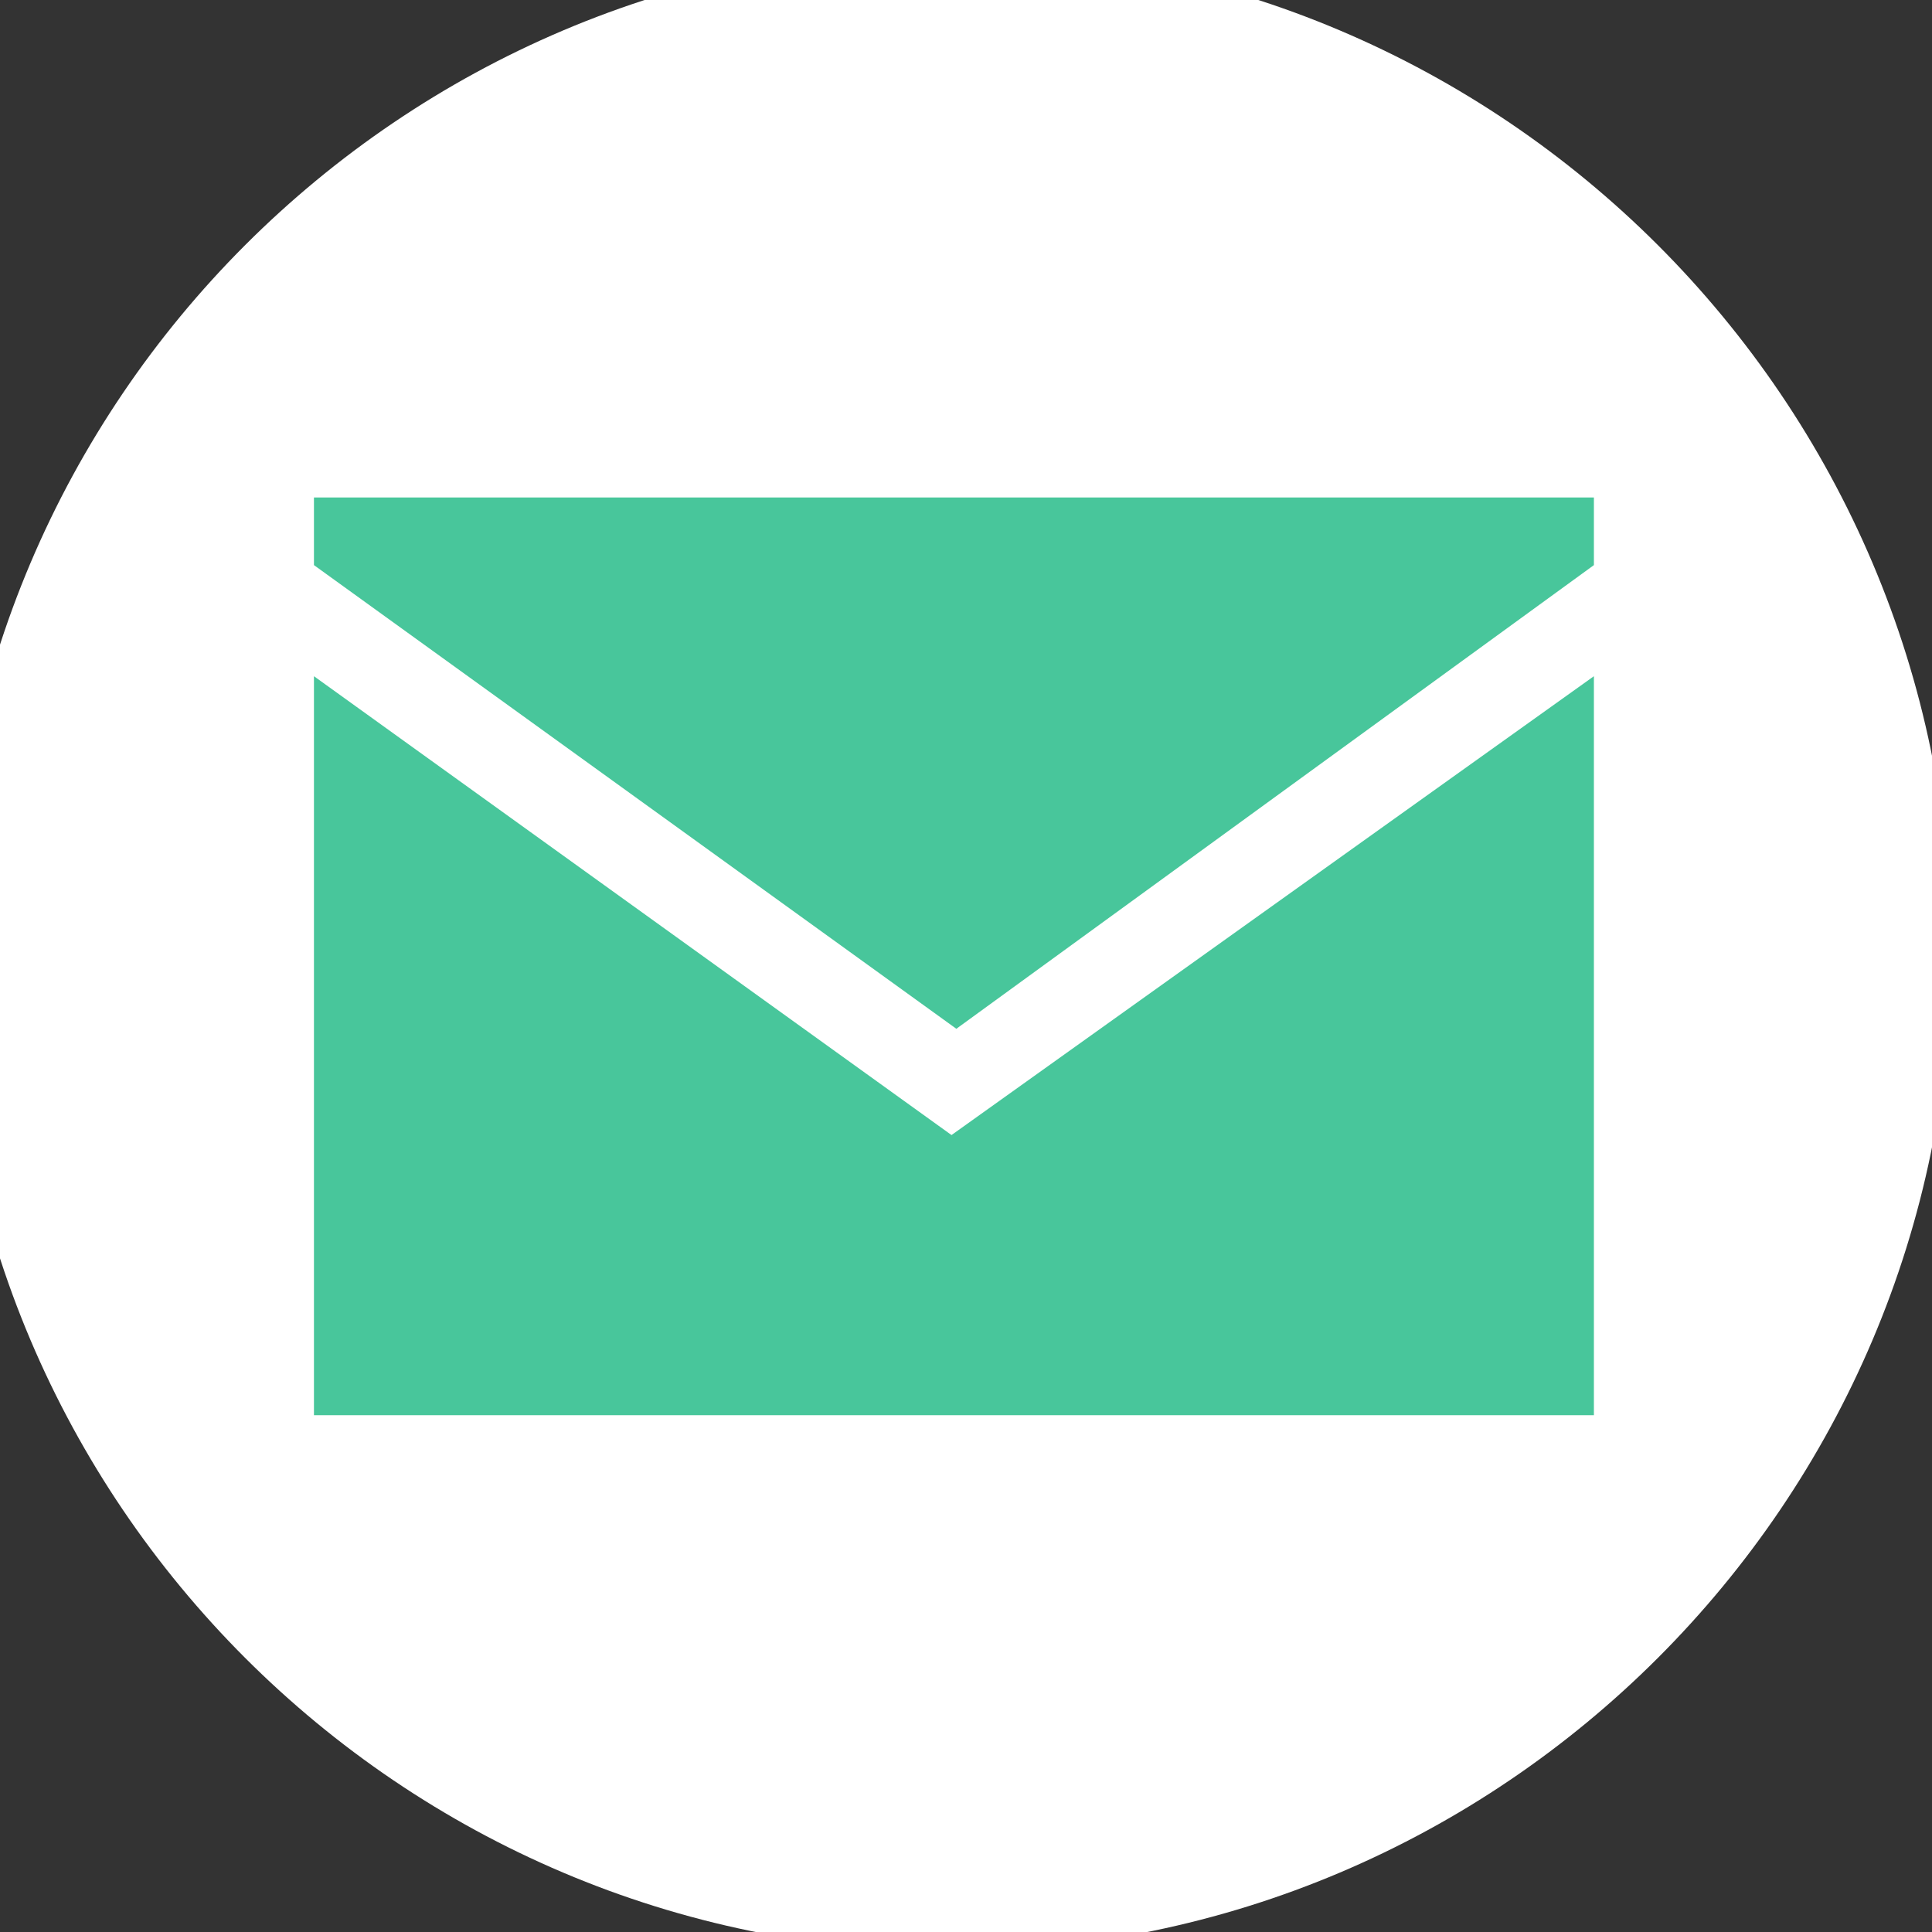
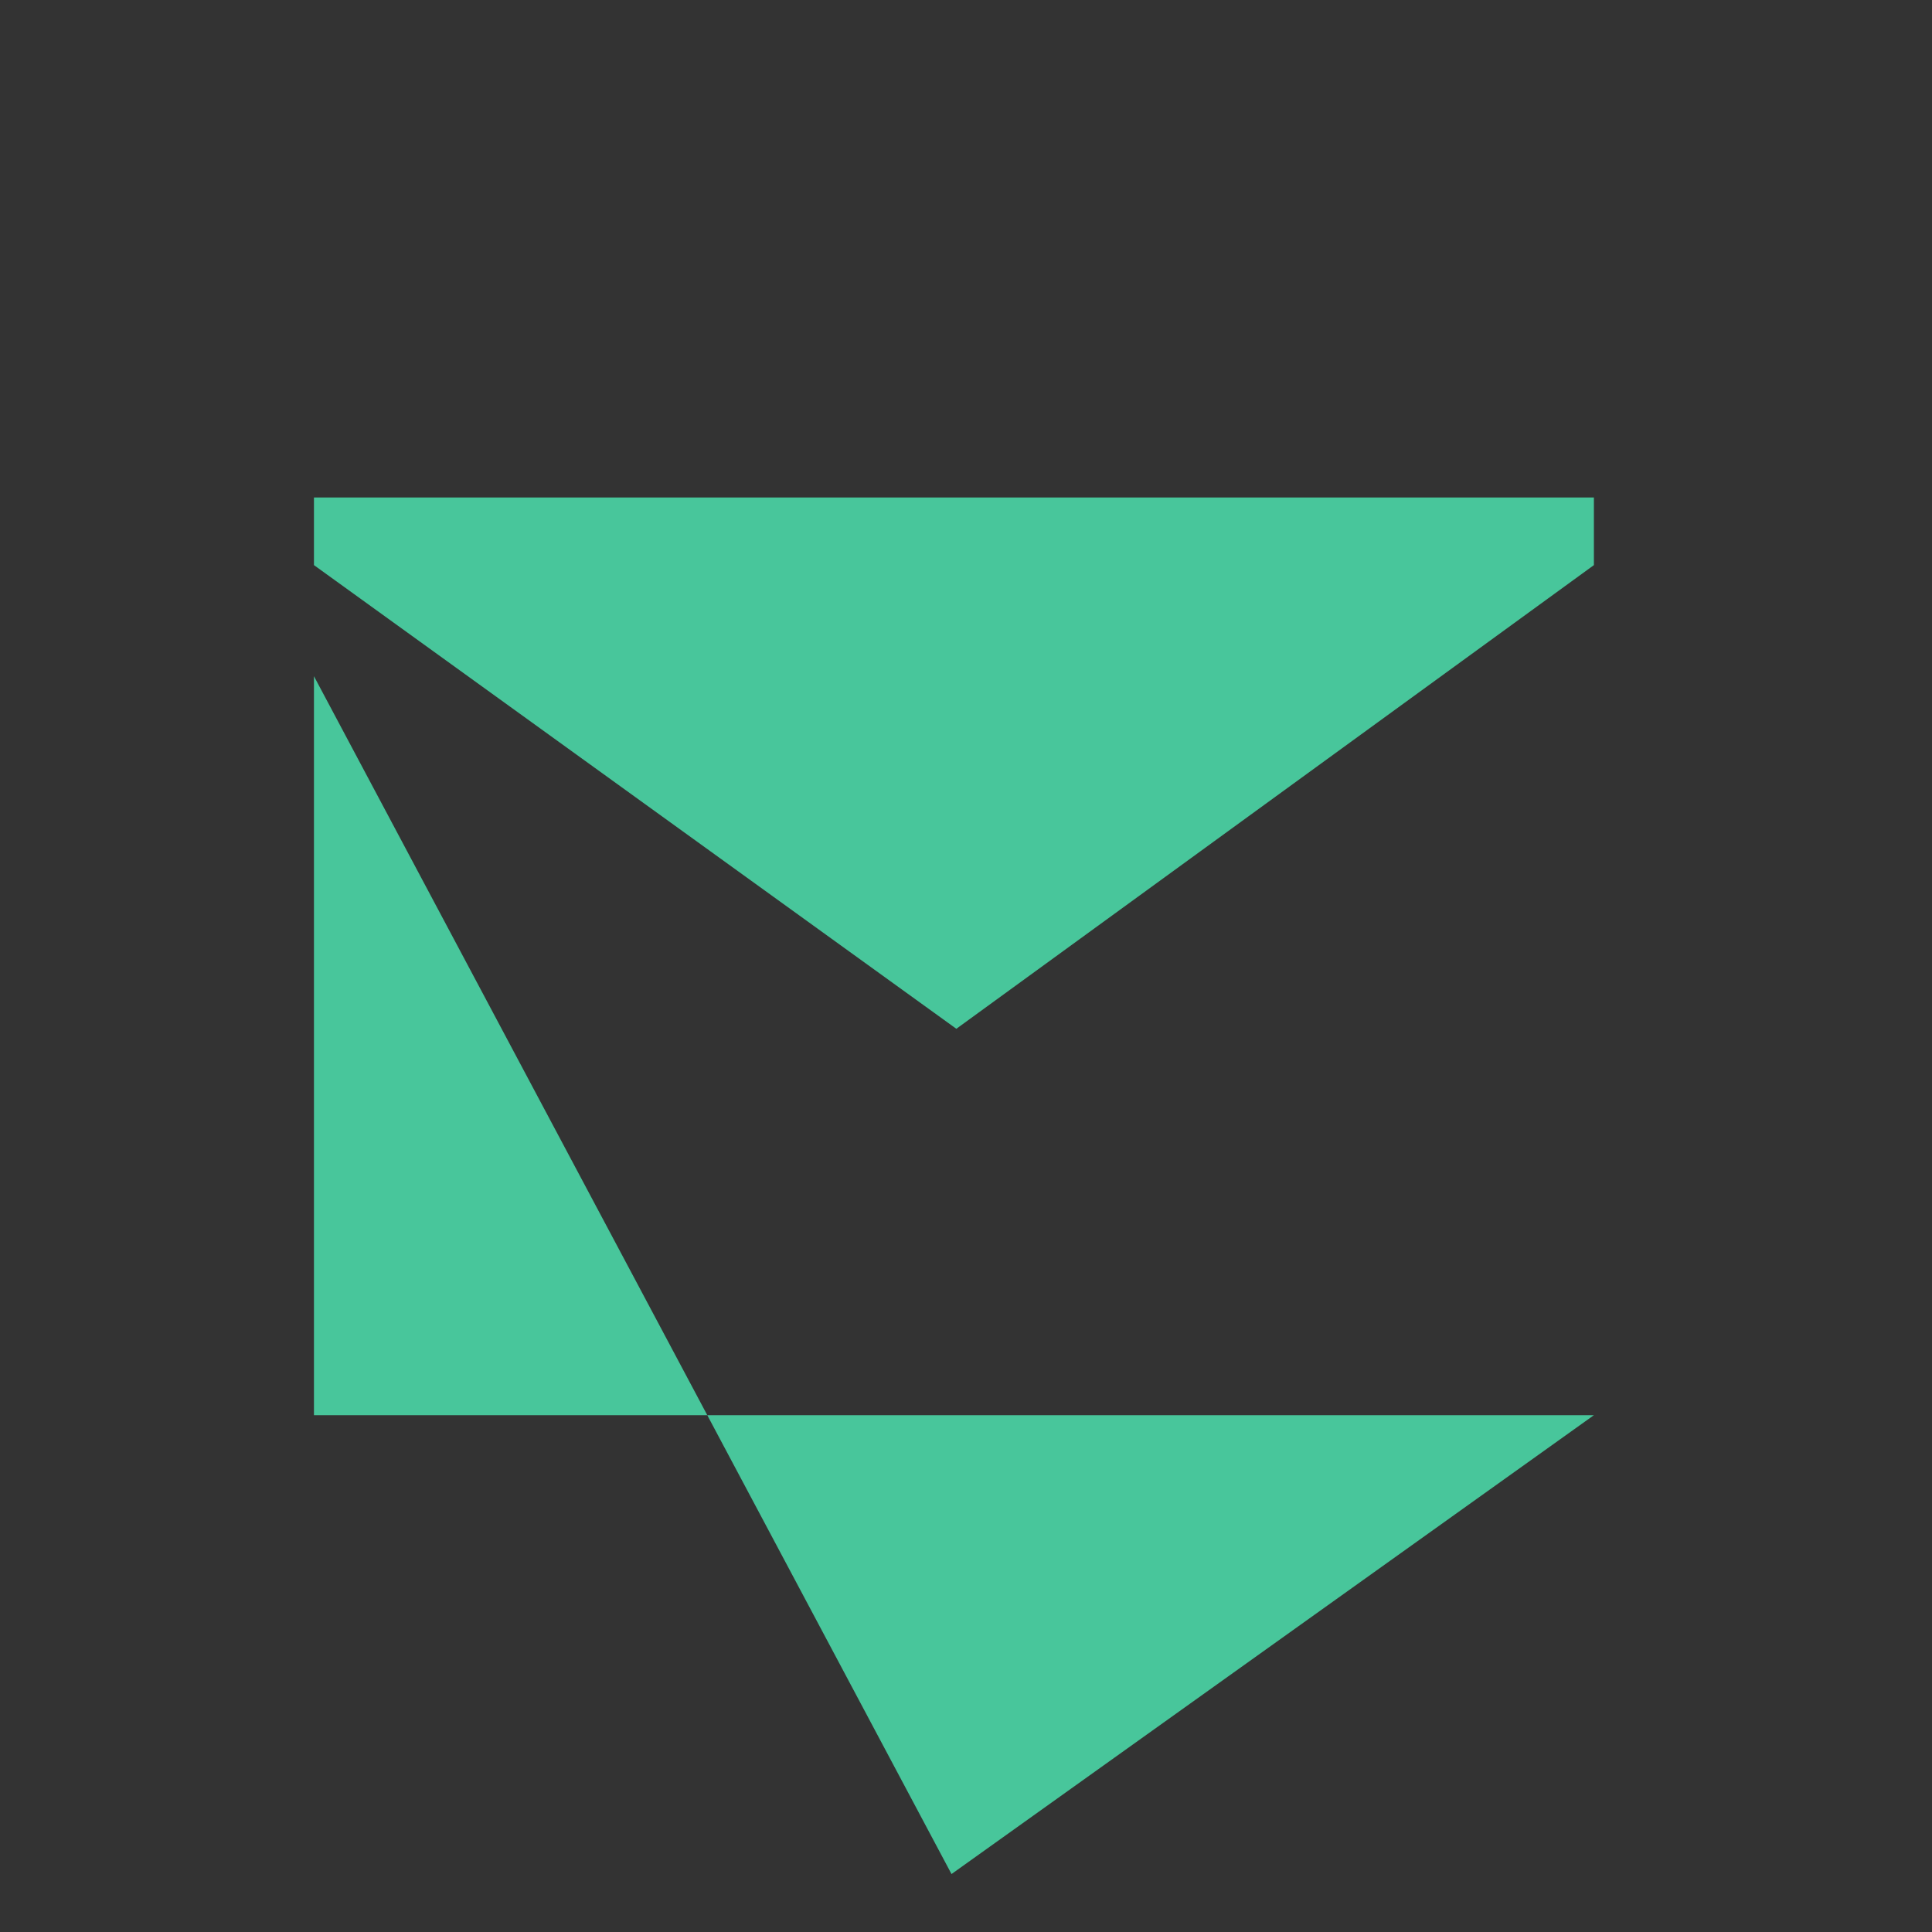
<svg xmlns="http://www.w3.org/2000/svg" version="1.2" viewBox="0 0 40 40" width="40" height="40">
  <rect x="0" y="0" width="40" height="40" fill="#333333" stroke="none" />
  <style>.a{fill:#fff}.b{fill:#48c69b}</style>
-   <path class="a" d="m19.7 40.4c-11.4 0-20.7-9.3-20.7-20.7 0-11.4 9.3-20.7 20.7-20.7 11.4 0 20.7 9.3 20.7 20.7 0 11.4-9.3 20.7-20.7 20.7z" />
-   <path class="b" d="m6.5 14v15.3h26.5v-15.3l-13.3 9.5z" />
+   <path class="b" d="m6.5 14v15.3h26.5l-13.3 9.5z" />
  <path class="b" d="m33 11.7v-1.4h-26.5v1.4l13.3 9.6z" />
</svg>